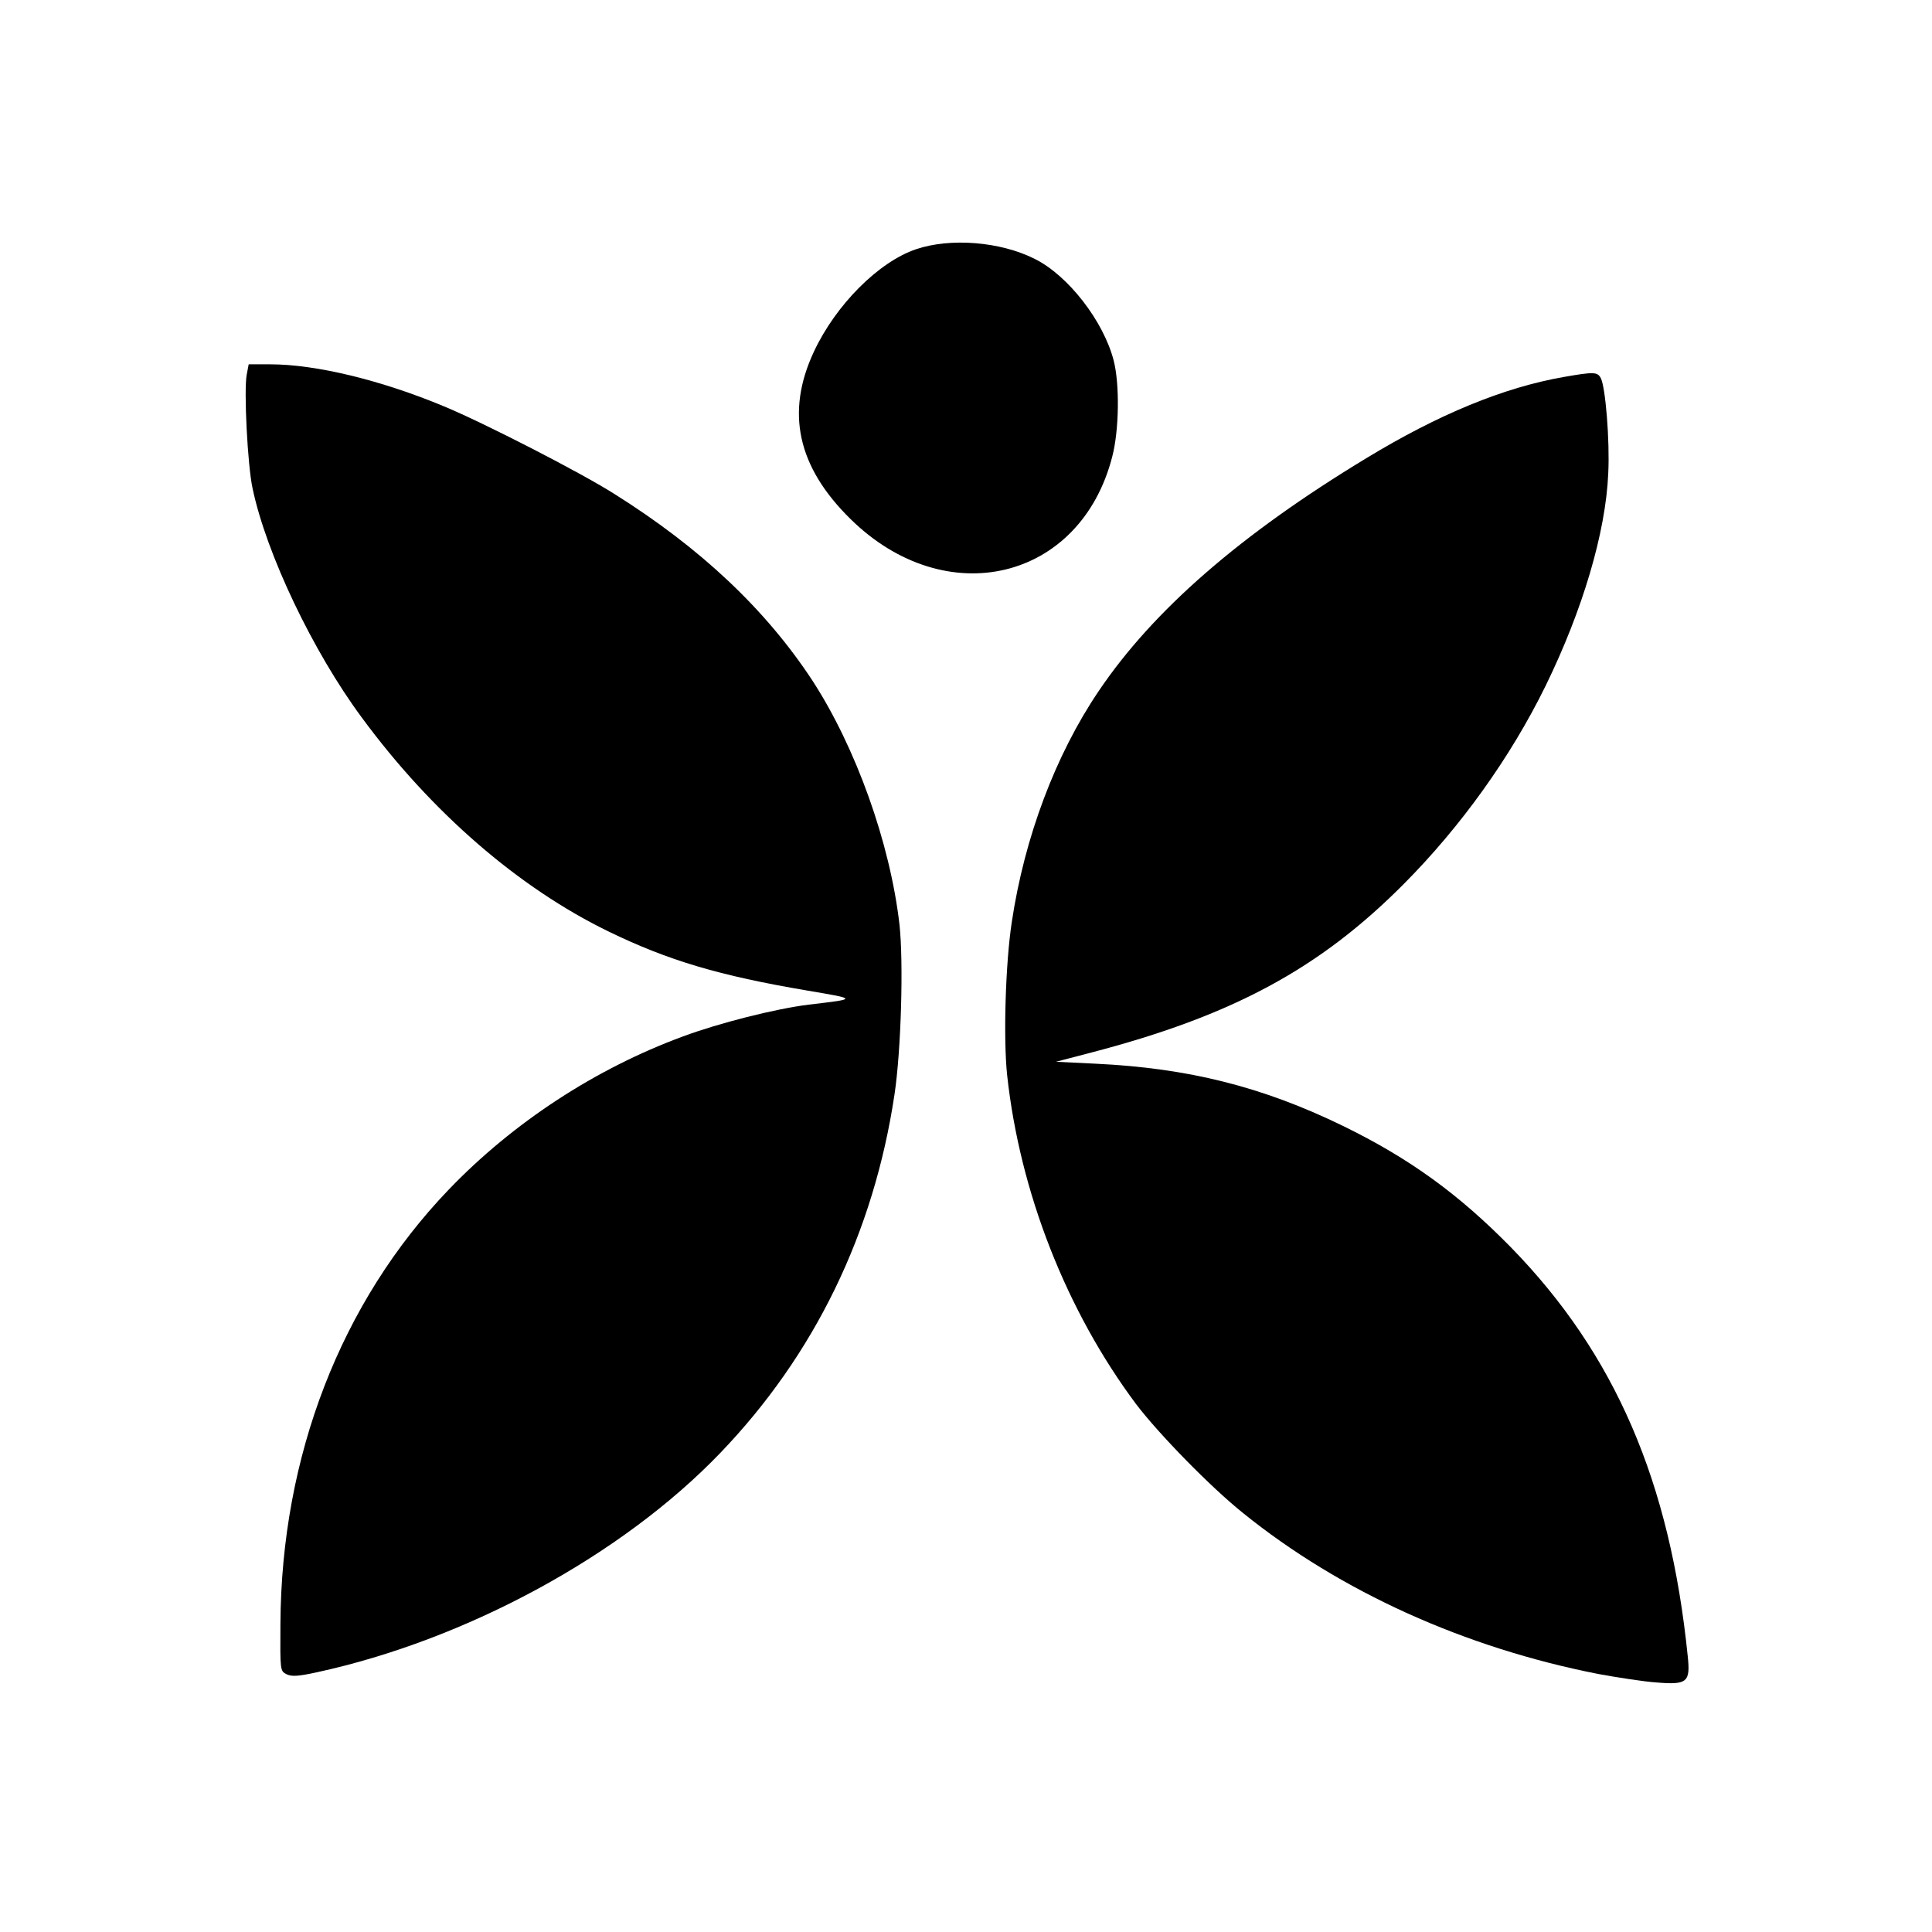
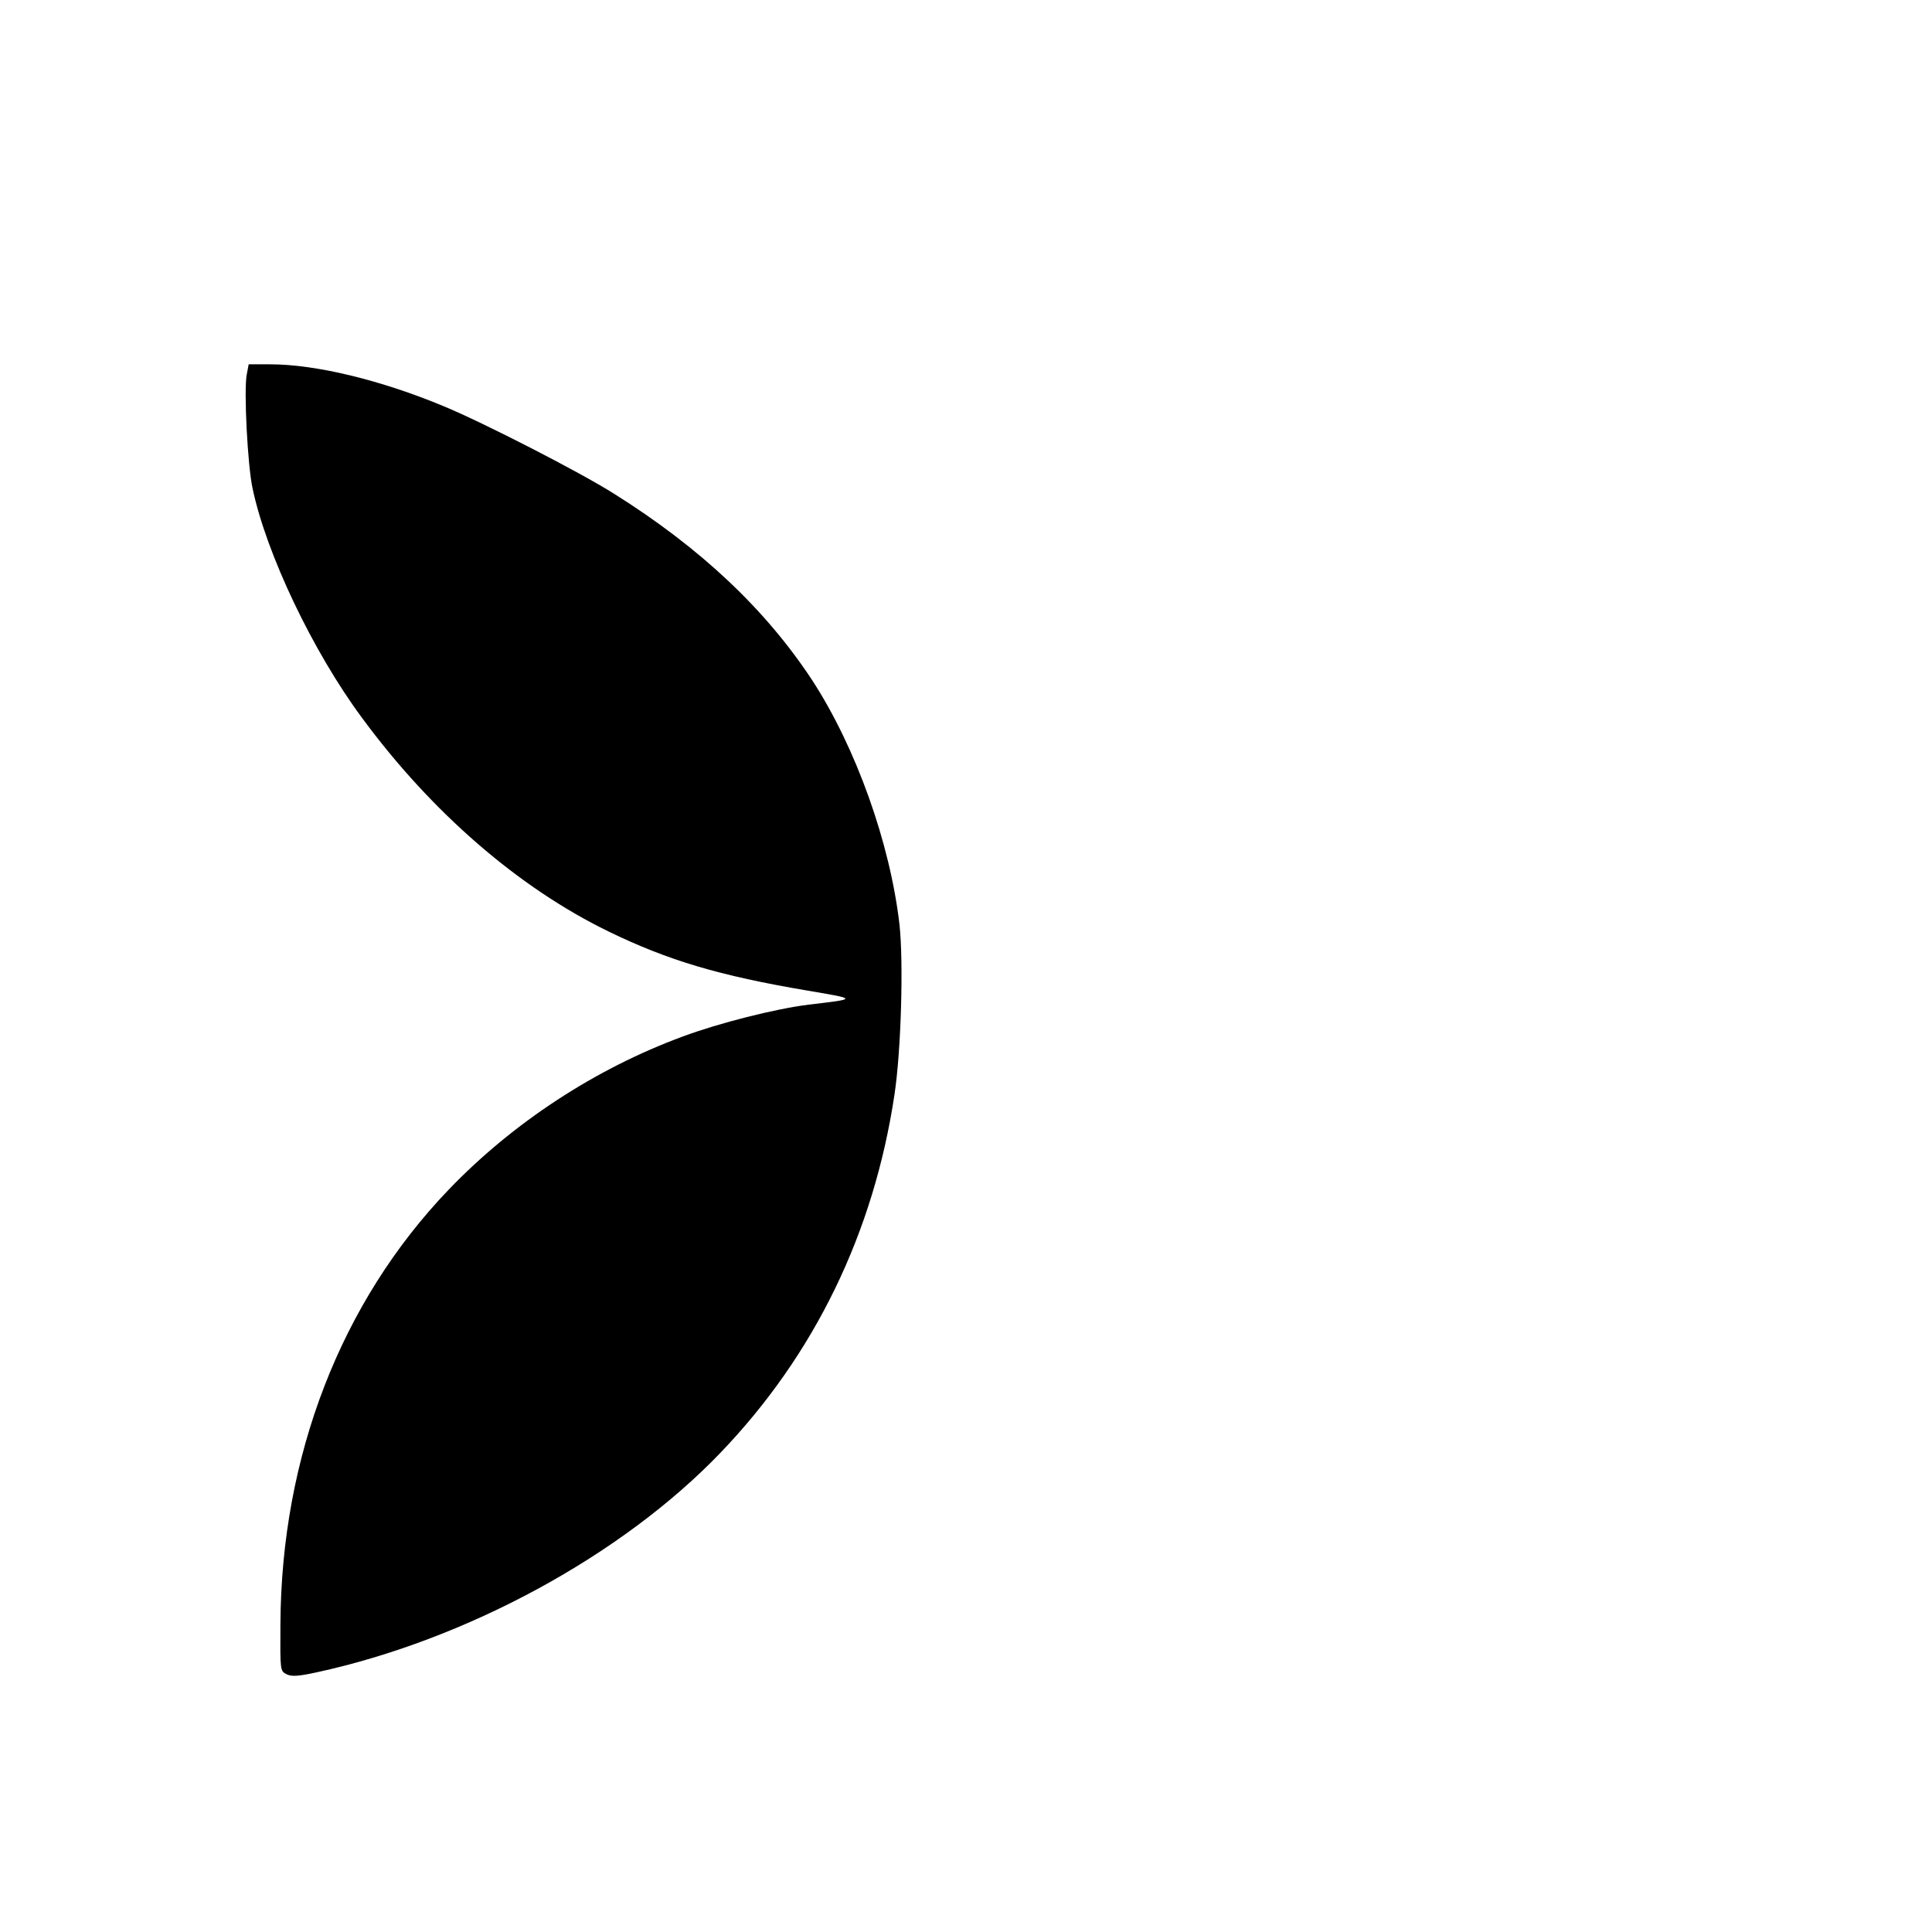
<svg xmlns="http://www.w3.org/2000/svg" version="1.0" width="700pt" height="700pt" viewBox="0 0 700 700" preserveAspectRatio="xMidYMid meet">
  <g transform="translate(0,700) scale(0.1,-0.1)" fill="#000000" stroke="none">
-     <path d="M3319 6097 c-136 -46 -291 -202 -370 -371 -103 -220 -60 -417 132 -606 346 -341 834 -224 949 226 25 96 27 263 5 348 -37 143 -165 308 -286 368 -125 63 -306 77 -430 35z" />
    <path d="M894 5643 c-11 -56 3 -329 21 -412 50 -238 219 -592 396 -831 253 -344 569 -617 894 -775 216 -105 401 -160 720 -214 183 -31 183 -30 5 -51 -121 -15 -326 -67 -455 -115 -318 -117 -617 -313 -850 -556 -390 -407 -606 -965 -609 -1574 -1 -168 -1 -169 22 -181 19 -9 41 -8 110 7 543 118 1106 424 1462 795 341 355 556 797 631 1299 24 160 33 478 18 615 -34 296 -158 642 -316 885 -169 257 -404 479 -718 676 -125 79 -472 257 -617 317 -228 95 -464 152 -629 152 l-78 0 -7 -37z" />
-     <path d="M5665 5634 c-217 -38 -453 -135 -716 -295 -454 -275 -771 -550 -969 -844 -156 -231 -268 -529 -314 -835 -23 -150 -31 -422 -17 -555 46 -424 214 -853 467 -1192 82 -108 269 -300 389 -396 352 -284 802 -487 1285 -582 71 -13 167 -28 213 -31 110 -9 122 1 112 95 -64 632 -263 1094 -639 1480 -190 194 -369 324 -611 442 -292 142 -560 209 -895 225 l-144 7 130 34 c509 133 825 303 1130 610 206 207 387 459 514 718 134 274 218 556 227 770 6 118 -10 313 -27 345 -12 23 -26 23 -135 4z" />
  </g>
</svg>